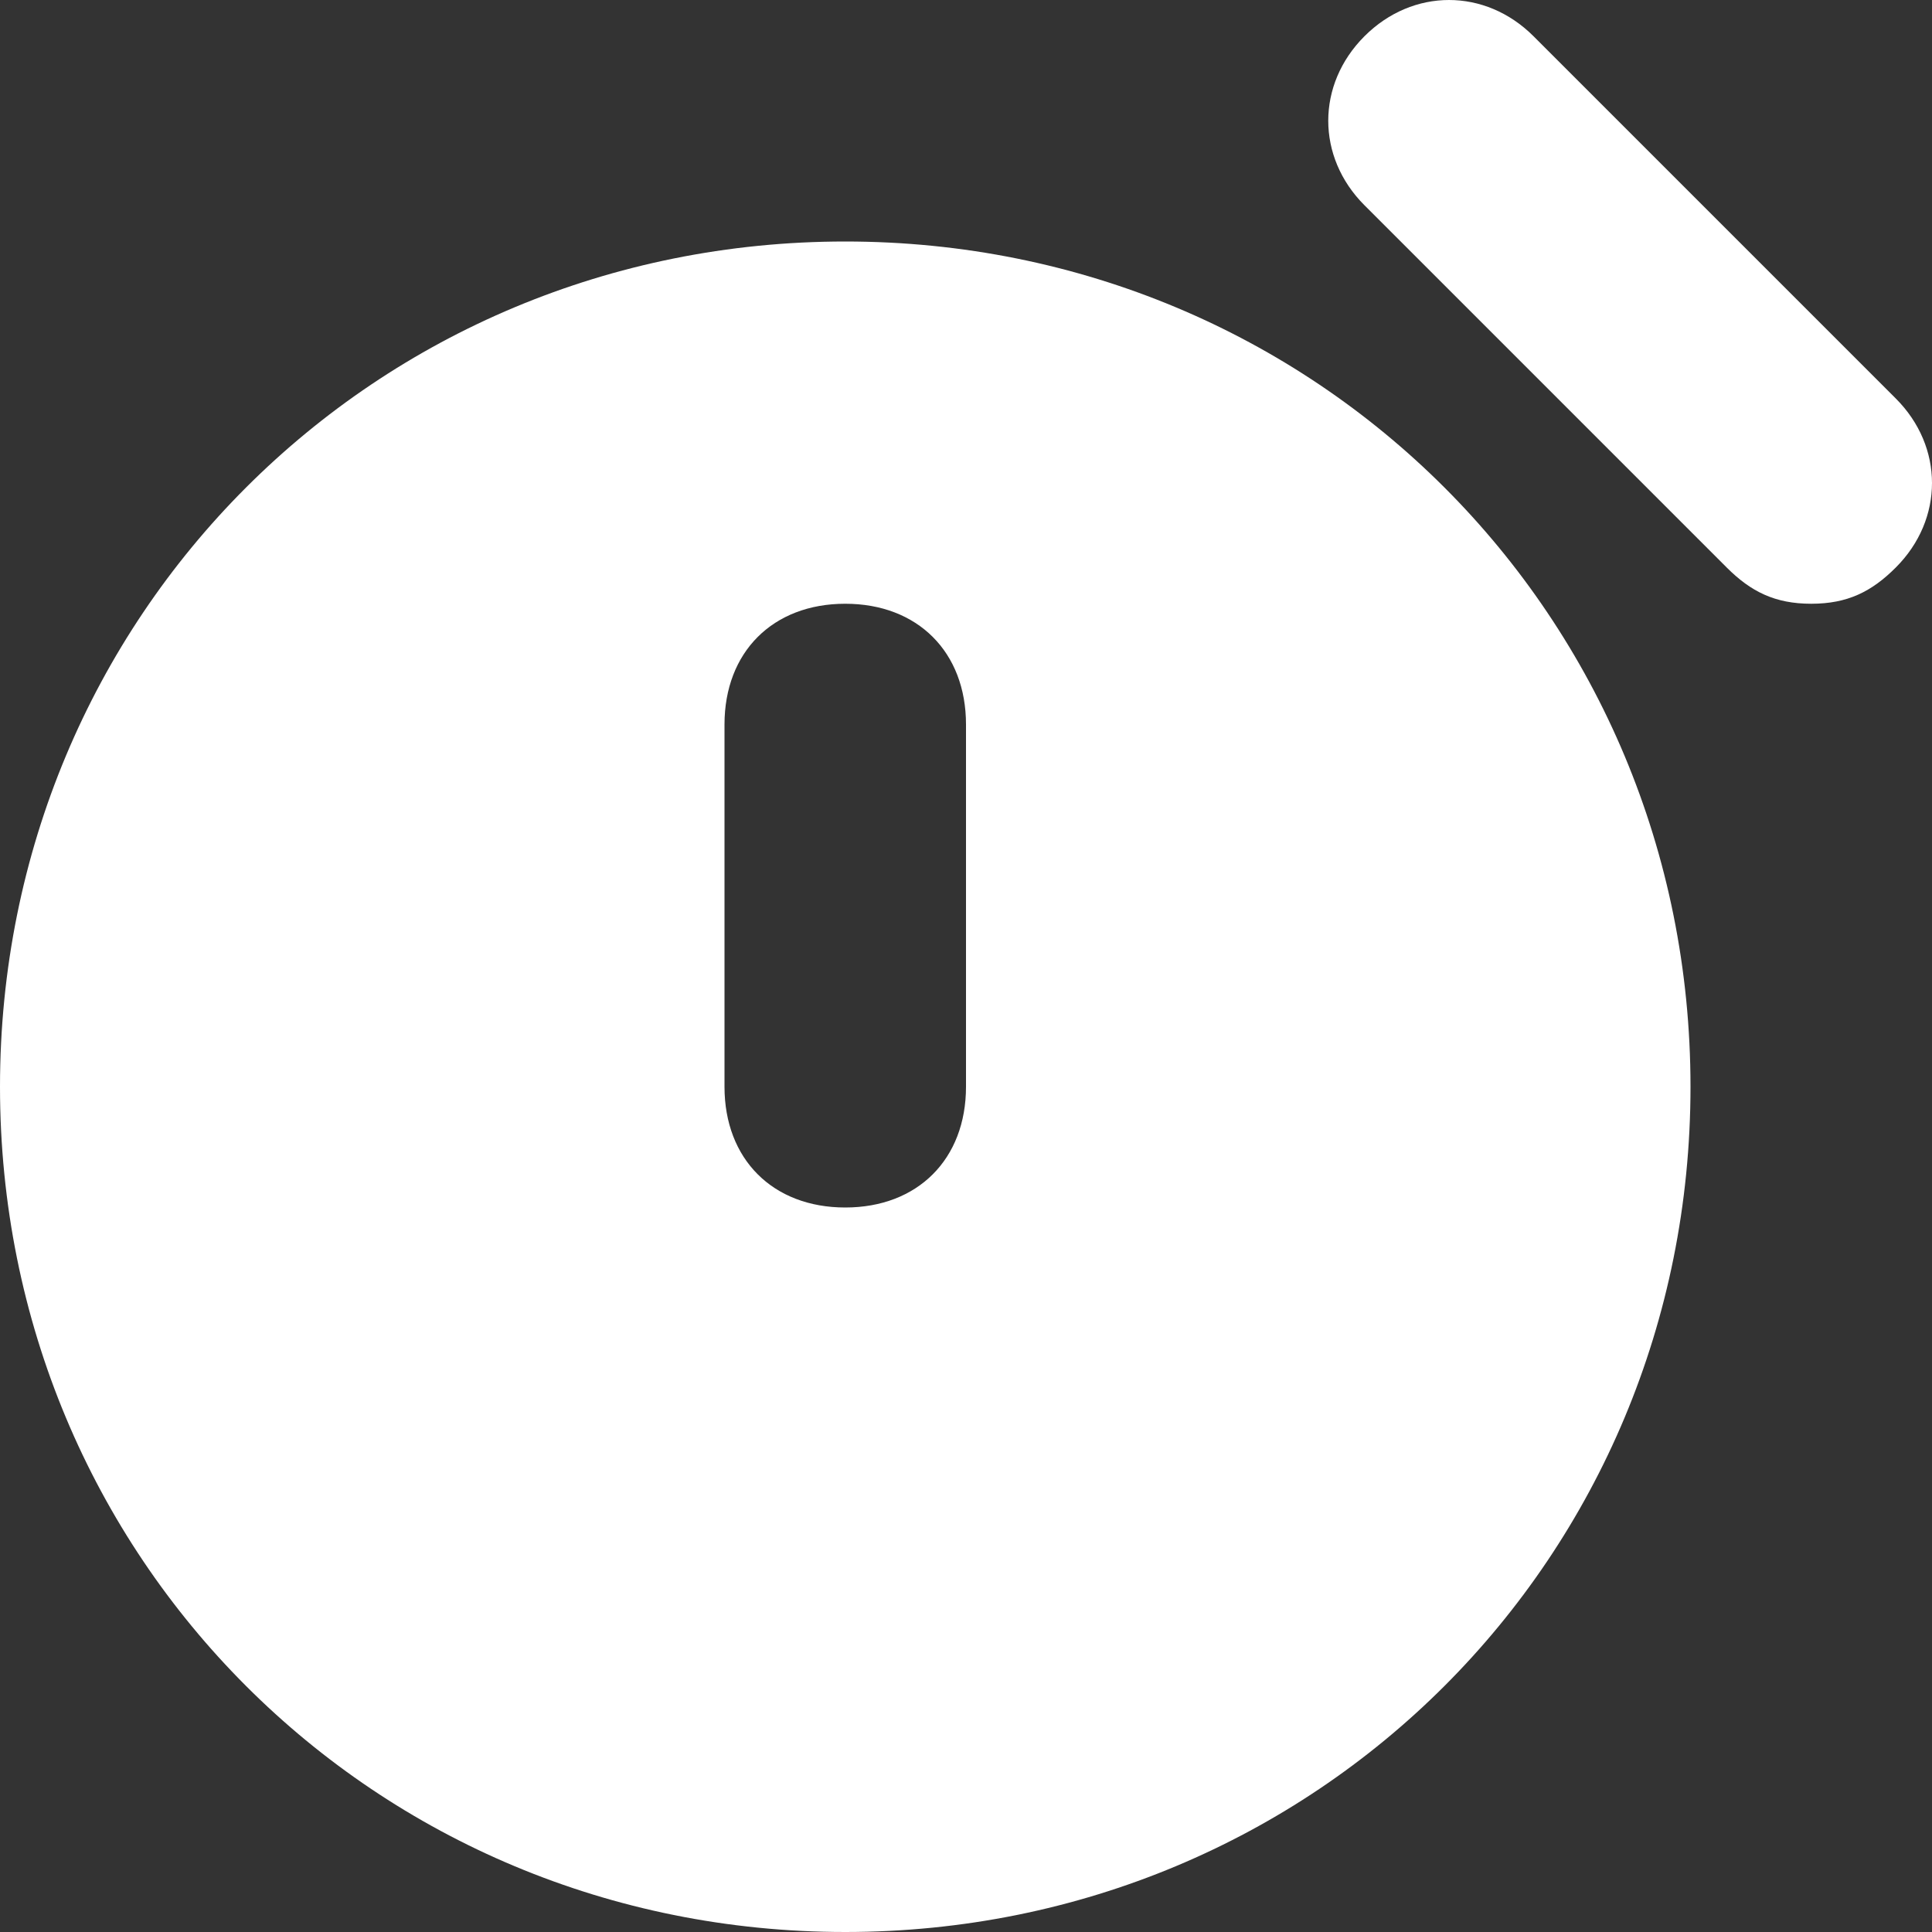
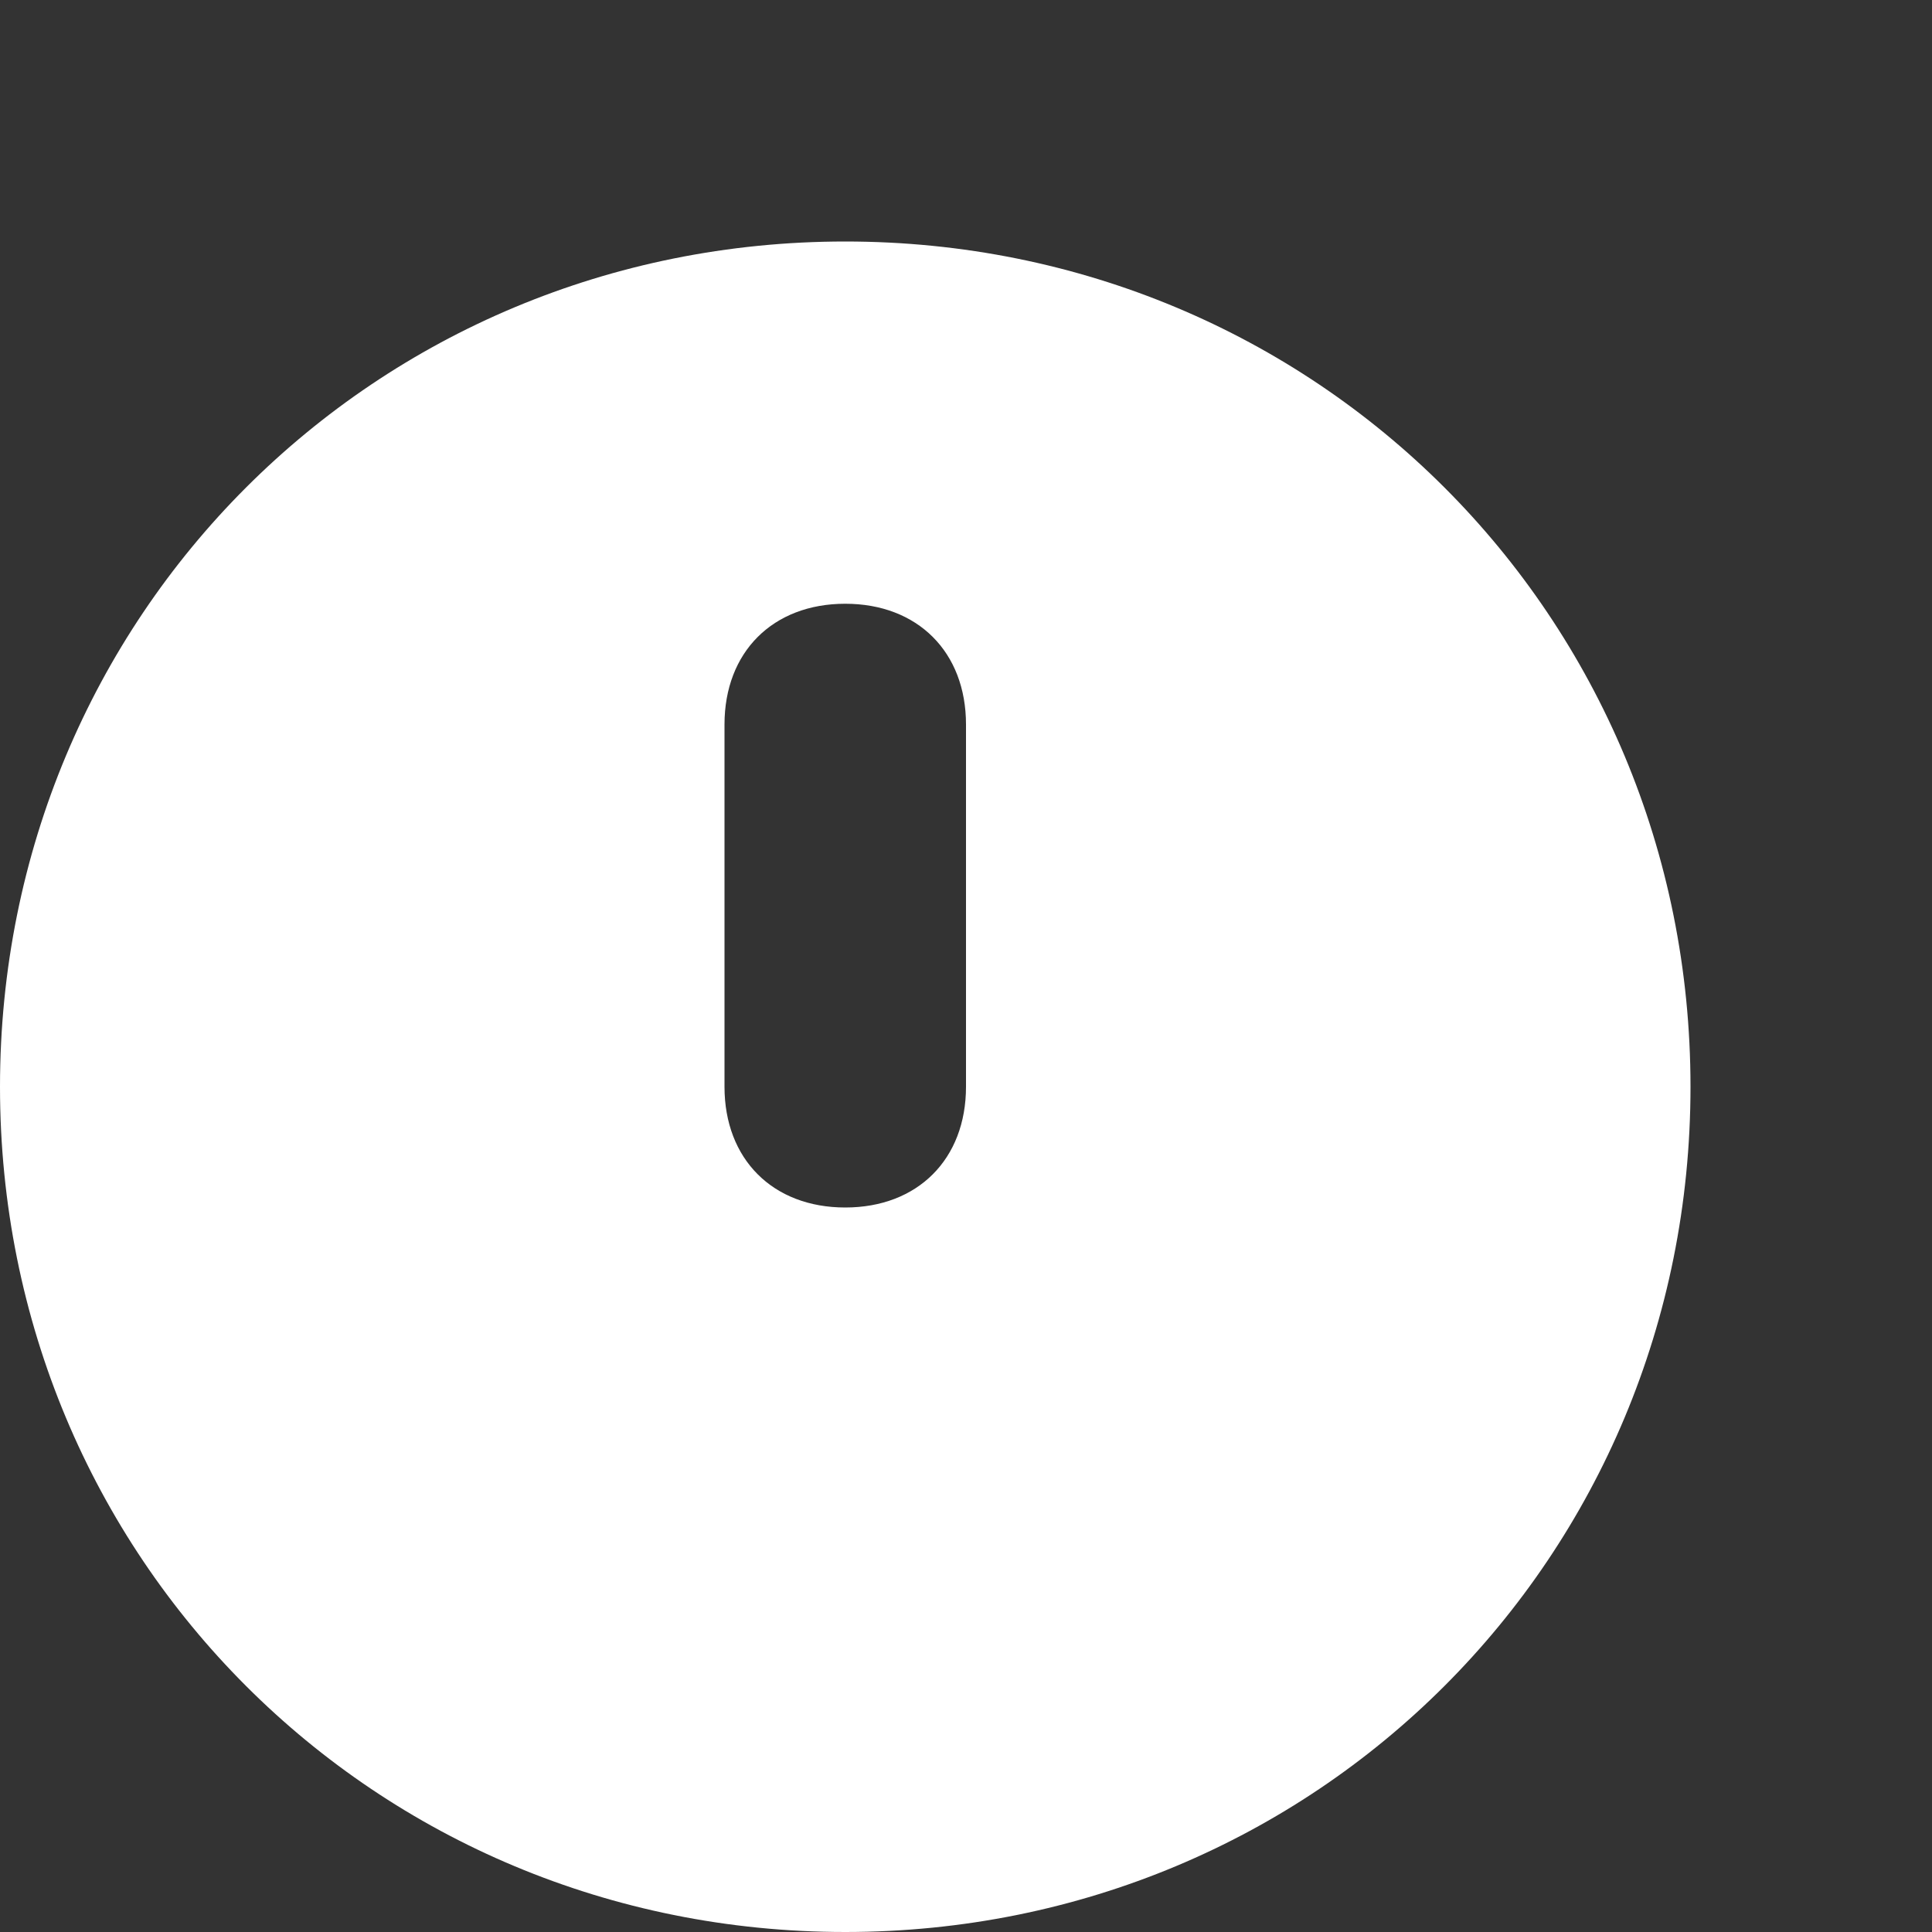
<svg xmlns="http://www.w3.org/2000/svg" id="Ebene_1" version="1.1" viewBox="0 0 16 16">
  <rect x="0" y="0" width="16" height="16" fill="#333333" stroke="none" />
  <defs>
    <style>
      .st0 {
        fill: #fff;
      }
    </style>
  </defs>
-   <path class="st0" d="M15,5c-.3,0-.5-.1-.7-.3l-3-3c-.4-.4-.4-1,0-1.4.4-.4,1-.4,1.4,0l3,3c.4.4.4,1,0,1.4-.2.2-.4.3-.7.3Z" />
  <path class="st0" d="M7,2C3.1,2,0,5.1,0,9s3.1,7,7,7,7-3.1,7-7c0-3.9-3.1-7-7-7ZM8,9c0,.6-.4,1-1,1s-1-.4-1-1v-3c0-.6.4-1,1-1s1,.4,1,1v3Z" />
</svg>